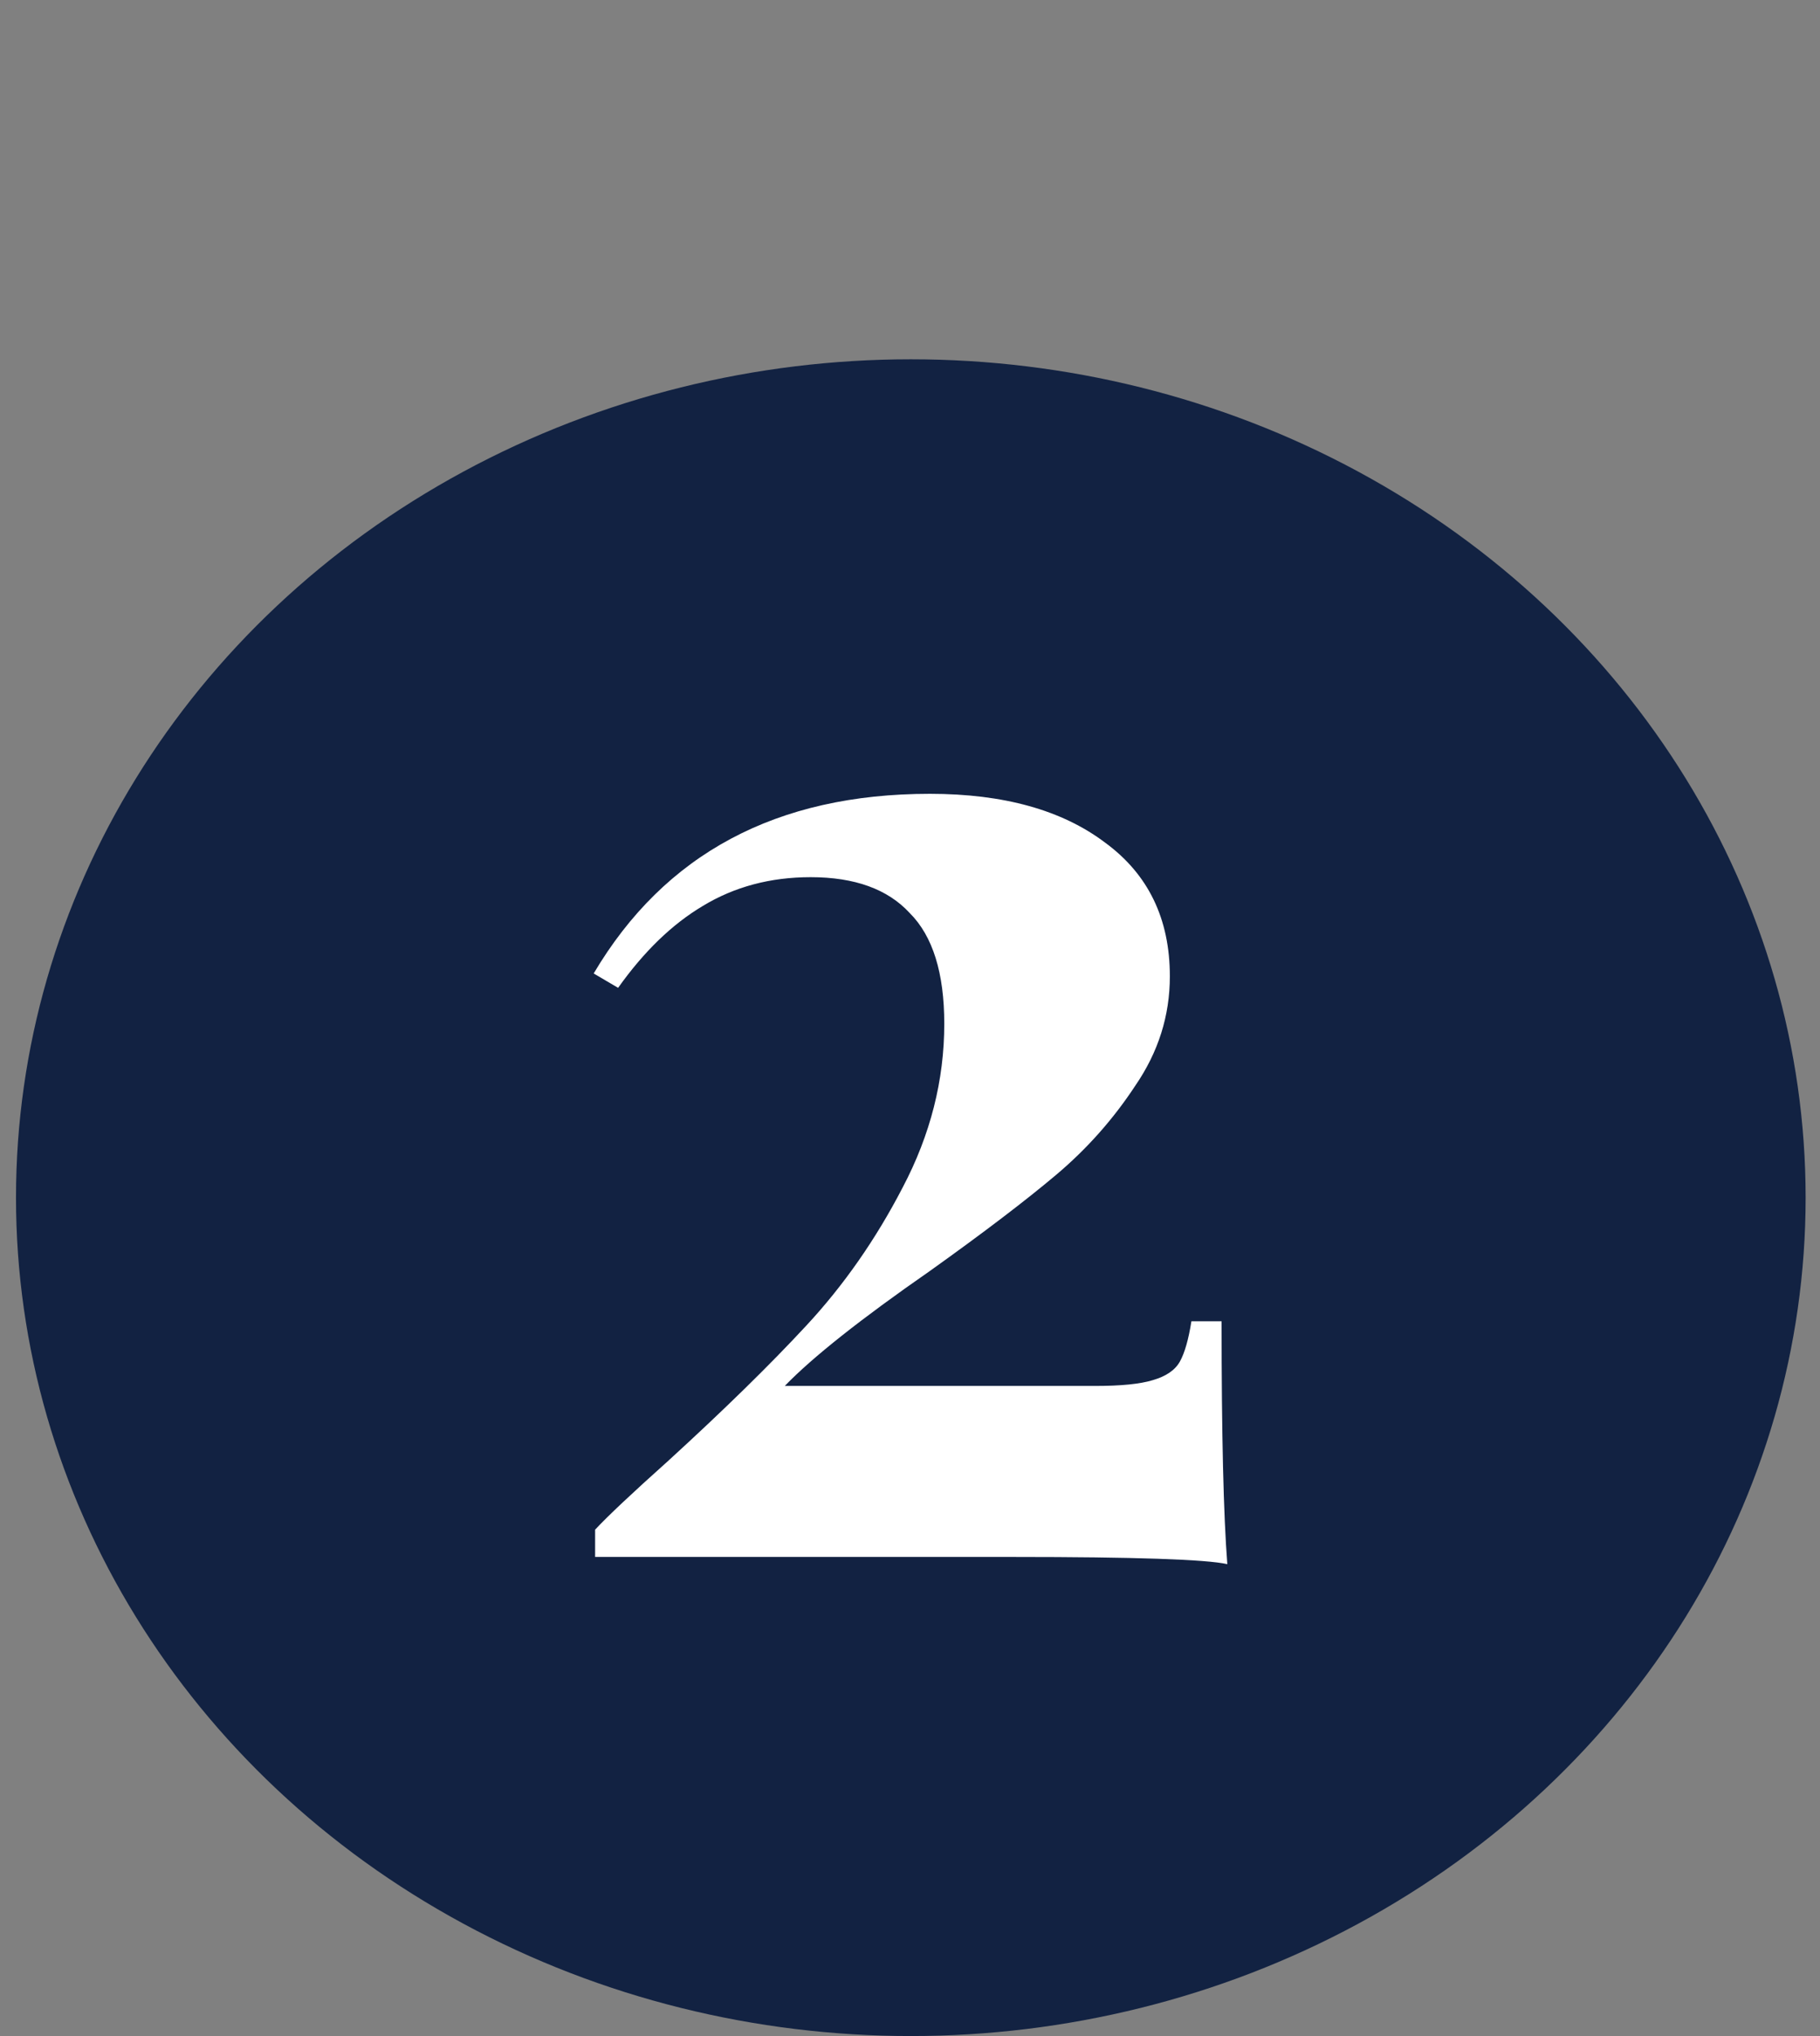
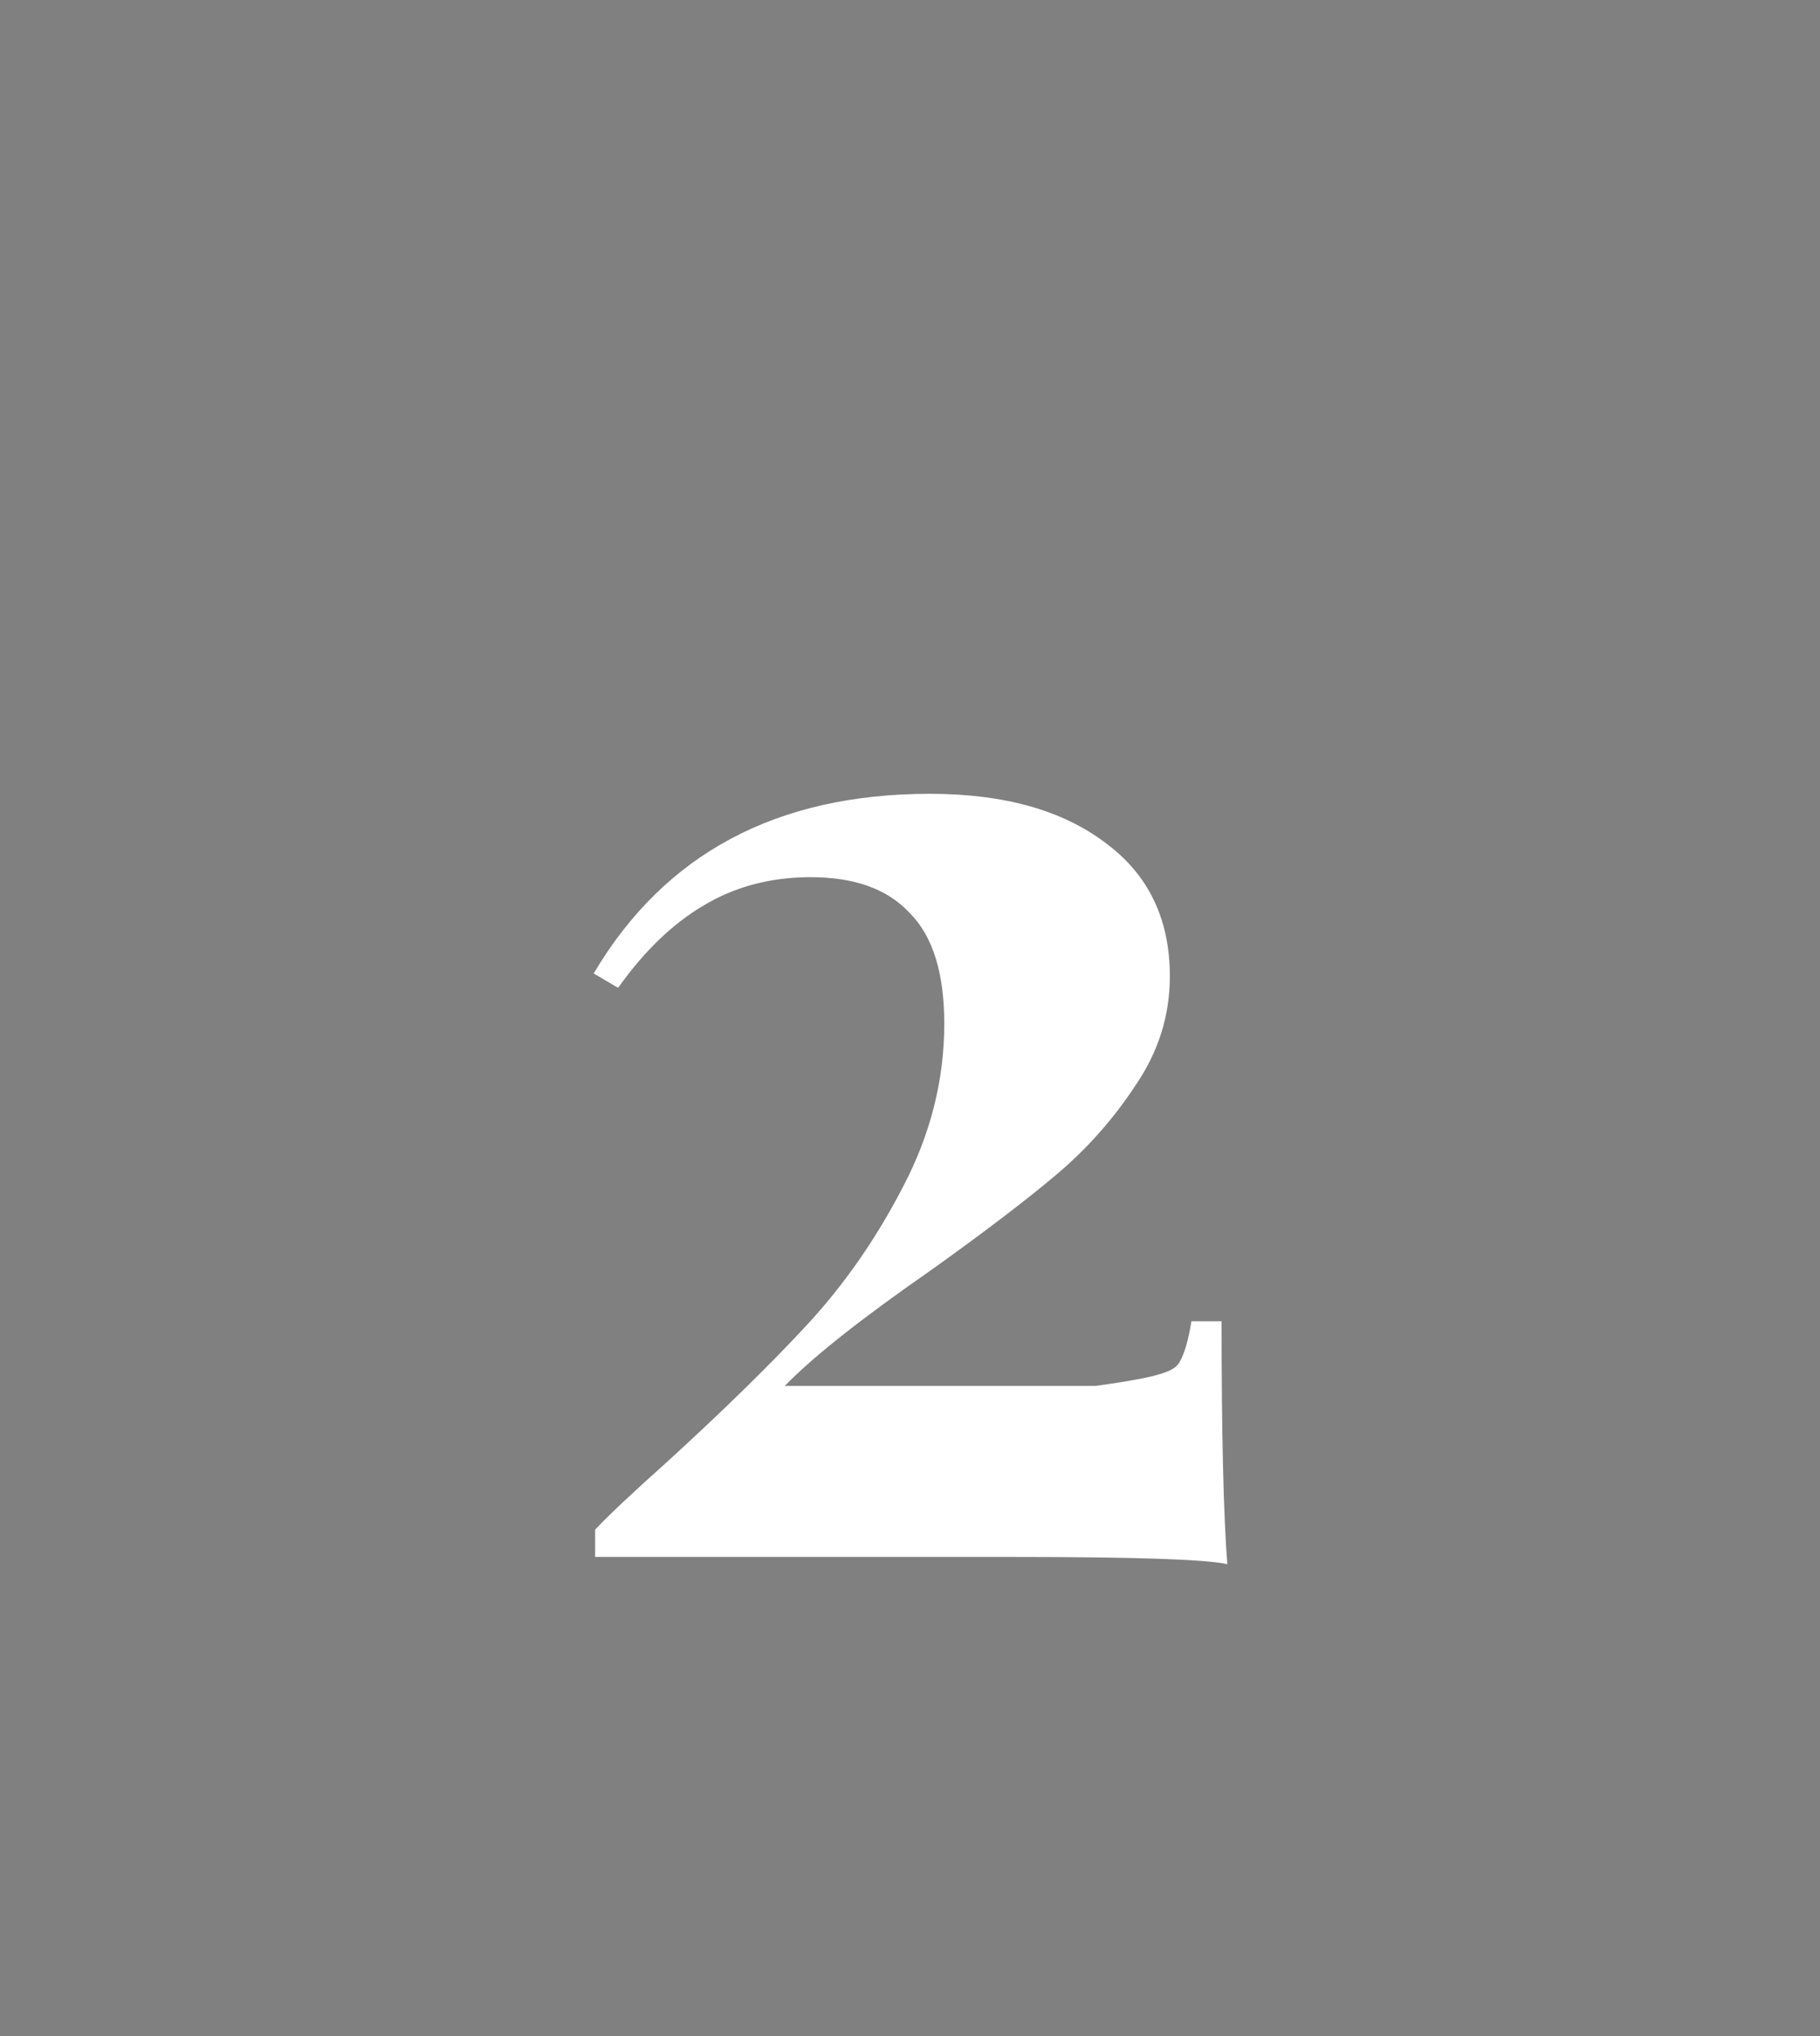
<svg xmlns="http://www.w3.org/2000/svg" width="76" height="85" viewBox="0 0 76 85" fill="none">
  <rect x="0" y="0" width="76" height="85" fill="#808080" stroke="none" />
-   <ellipse cx="38.034" cy="50" rx="37.366" ry="35" fill="#122242" />
-   <path d="M38.831 33.14C41.911 33.14 44.351 33.82 46.151 35.18C47.951 36.5 48.851 38.36 48.851 40.76C48.851 42.4 48.371 43.92 47.411 45.32C46.491 46.72 45.391 47.96 44.111 49.04C42.831 50.12 41.071 51.46 38.831 53.06C35.951 55.06 33.931 56.66 32.771 57.86H45.731C46.811 57.86 47.611 57.78 48.131 57.62C48.691 57.46 49.071 57.2 49.271 56.84C49.471 56.48 49.631 55.92 49.751 55.16H51.011C51.011 59.88 51.091 63.26 51.251 65.3C50.371 65.1 47.391 65 42.311 65H24.851V63.86C25.371 63.3 26.391 62.34 27.911 60.98C30.231 58.86 32.151 56.98 33.671 55.34C35.231 53.66 36.571 51.74 37.691 49.58C38.851 47.38 39.431 45.1 39.431 42.74C39.431 40.62 38.951 39.08 37.991 38.12C37.071 37.12 35.691 36.62 33.851 36.62C32.171 36.62 30.671 37.02 29.351 37.82C28.071 38.58 26.891 39.72 25.811 41.24L24.791 40.64C27.751 35.64 32.431 33.14 38.831 33.14Z" fill="white" />
+   <path d="M38.831 33.14C41.911 33.14 44.351 33.82 46.151 35.18C47.951 36.5 48.851 38.36 48.851 40.76C48.851 42.4 48.371 43.92 47.411 45.32C46.491 46.72 45.391 47.96 44.111 49.04C42.831 50.12 41.071 51.46 38.831 53.06C35.951 55.06 33.931 56.66 32.771 57.86H45.731C48.691 57.46 49.071 57.2 49.271 56.84C49.471 56.48 49.631 55.92 49.751 55.16H51.011C51.011 59.88 51.091 63.26 51.251 65.3C50.371 65.1 47.391 65 42.311 65H24.851V63.86C25.371 63.3 26.391 62.34 27.911 60.98C30.231 58.86 32.151 56.98 33.671 55.34C35.231 53.66 36.571 51.74 37.691 49.58C38.851 47.38 39.431 45.1 39.431 42.74C39.431 40.62 38.951 39.08 37.991 38.12C37.071 37.12 35.691 36.62 33.851 36.62C32.171 36.62 30.671 37.02 29.351 37.82C28.071 38.58 26.891 39.72 25.811 41.24L24.791 40.64C27.751 35.64 32.431 33.14 38.831 33.14Z" fill="white" />
</svg>